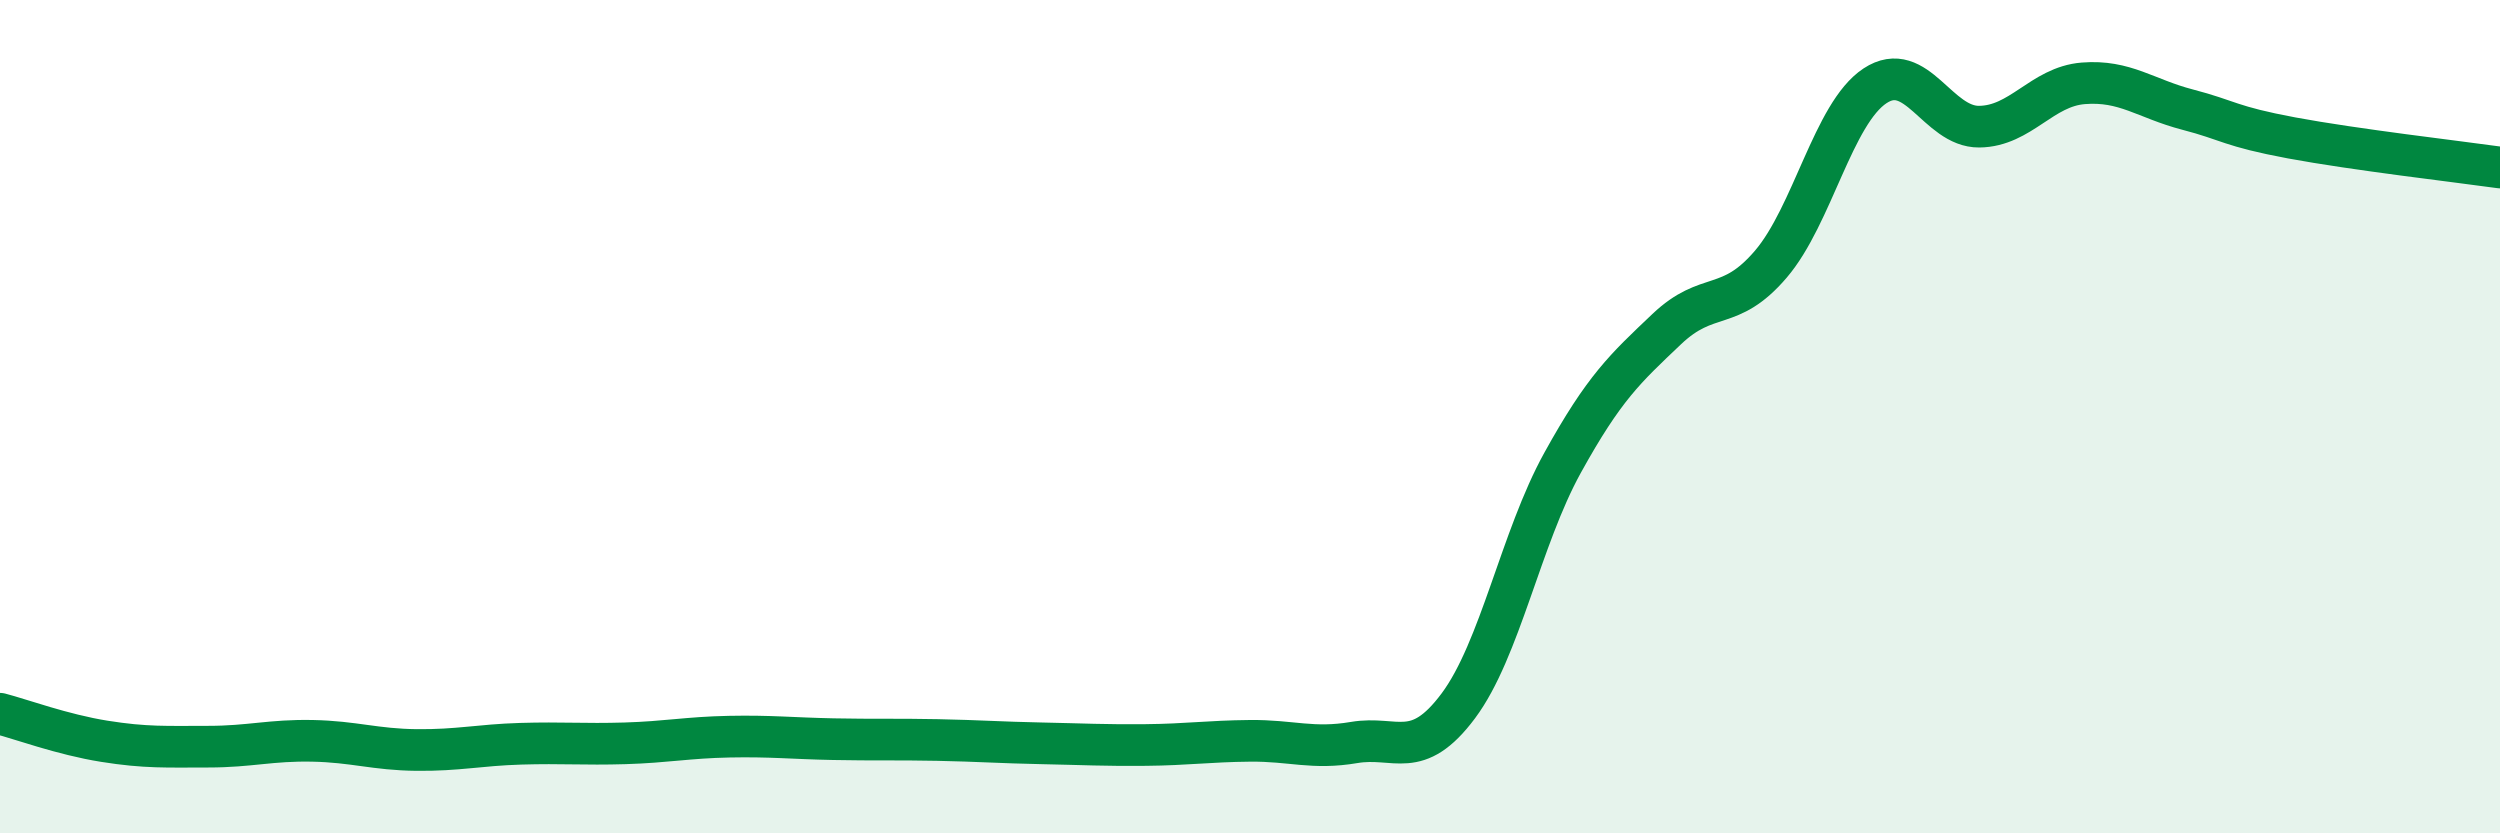
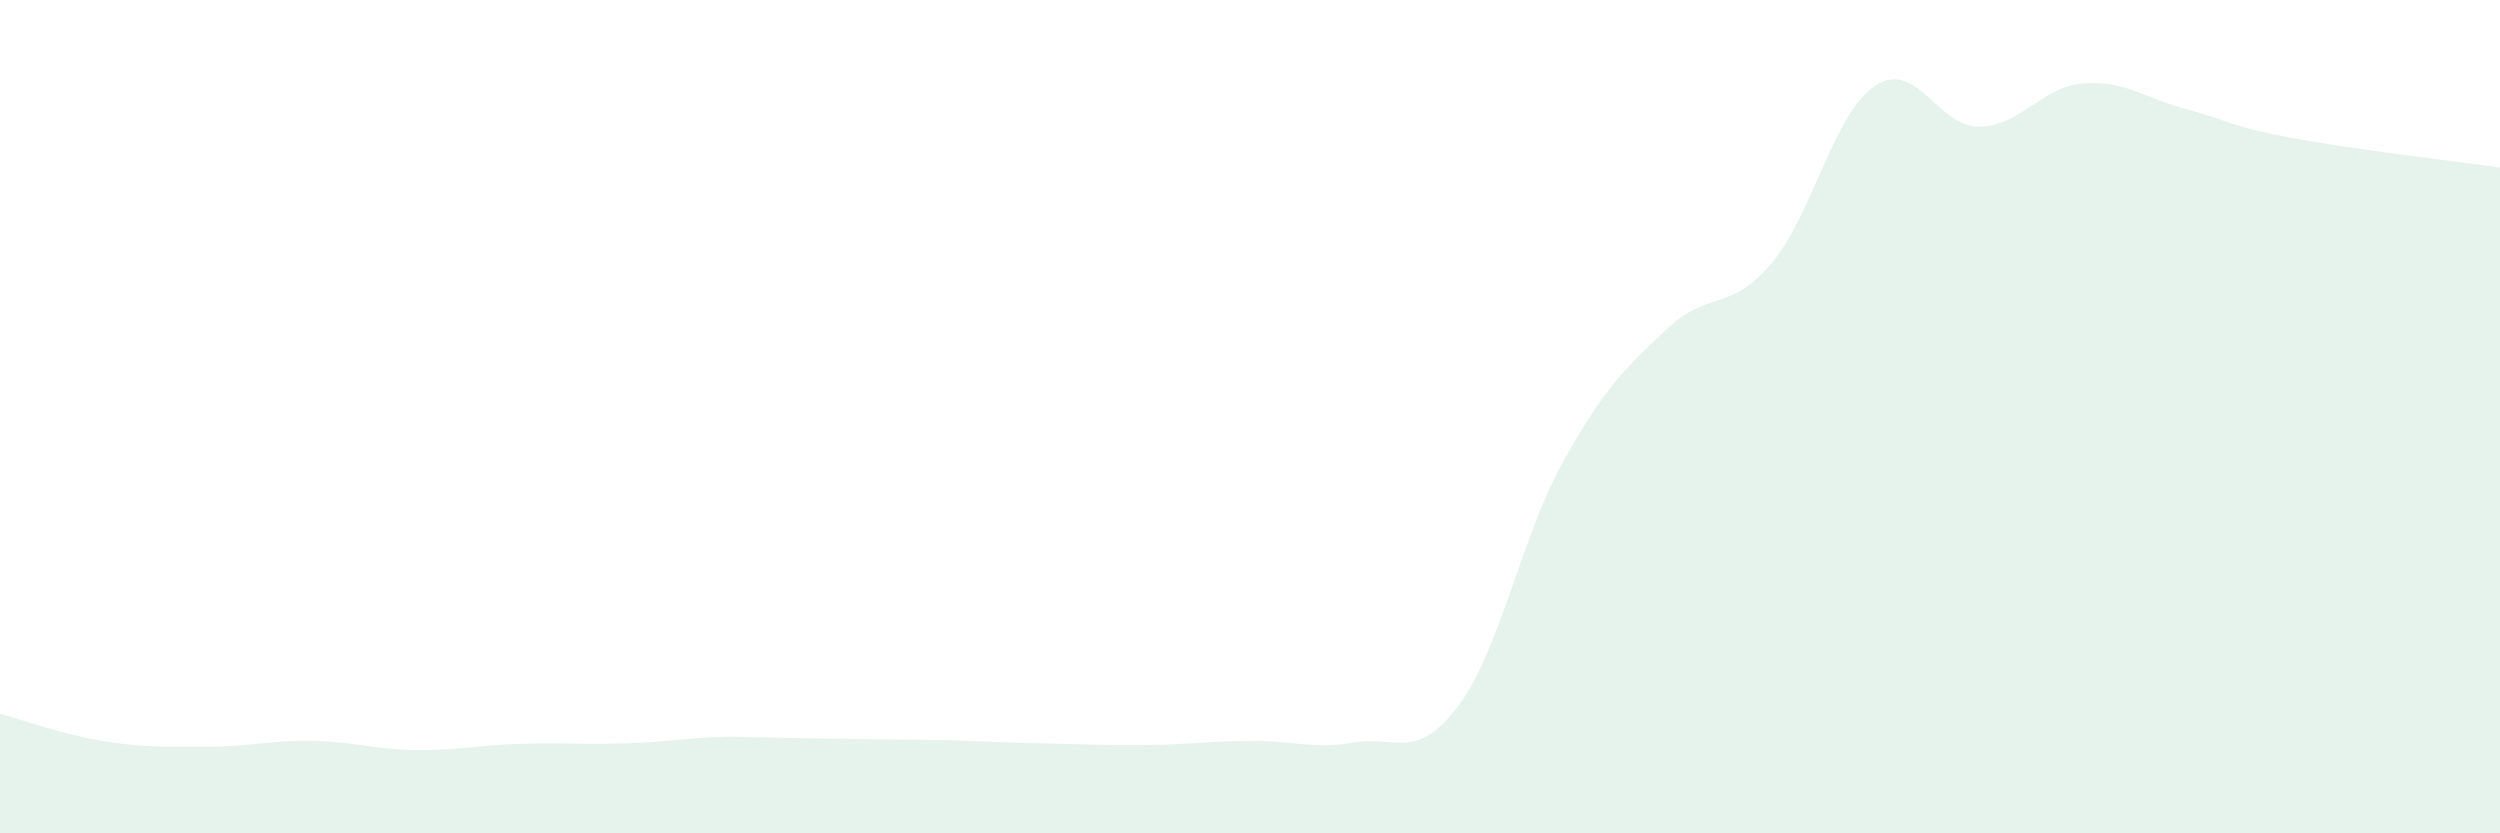
<svg xmlns="http://www.w3.org/2000/svg" width="60" height="20" viewBox="0 0 60 20">
-   <path d="M 0,17.13 C 0.5,17.26 1.5,17.63 2.5,17.79 C 3.5,17.95 4,17.92 5,17.92 C 6,17.92 6.5,17.76 7.5,17.78 C 8.5,17.8 9,17.99 10,18 C 11,18.01 11.5,17.88 12.5,17.85 C 13.5,17.82 14,17.87 15,17.84 C 16,17.81 16.5,17.7 17.5,17.68 C 18.5,17.66 19,17.72 20,17.74 C 21,17.76 21.5,17.74 22.5,17.76 C 23.5,17.78 24,17.82 25,17.84 C 26,17.86 26.5,17.89 27.5,17.88 C 28.5,17.87 29,17.79 30,17.78 C 31,17.77 31.5,17.99 32.5,17.82 C 33.5,17.65 34,18.28 35,16.94 C 36,15.6 36.5,12.92 37.5,11.11 C 38.5,9.3 39,8.85 40,7.9 C 41,6.95 41.5,7.51 42.5,6.34 C 43.5,5.17 44,2.72 45,2.06 C 46,1.4 46.5,3.05 47.5,3.04 C 48.5,3.03 49,2.08 50,2 C 51,1.92 51.5,2.37 52.5,2.63 C 53.5,2.89 53.5,3.03 55,3.31 C 56.5,3.59 59,3.88 60,4.02L60 20L0 20Z" fill="#008740" opacity="0.1" stroke-linecap="round" stroke-linejoin="round" />
-   <path d="M 0,17.13 C 0.5,17.26 1.5,17.63 2.5,17.79 C 3.5,17.95 4,17.92 5,17.92 C 6,17.92 6.5,17.76 7.5,17.78 C 8.5,17.8 9,17.99 10,18 C 11,18.01 11.5,17.88 12.5,17.85 C 13.5,17.82 14,17.87 15,17.84 C 16,17.81 16.5,17.7 17.5,17.68 C 18.5,17.66 19,17.72 20,17.74 C 21,17.76 21.5,17.74 22.5,17.76 C 23.5,17.78 24,17.82 25,17.84 C 26,17.86 26.5,17.89 27.5,17.88 C 28.5,17.87 29,17.79 30,17.78 C 31,17.77 31.5,17.99 32.5,17.82 C 33.5,17.65 34,18.28 35,16.94 C 36,15.6 36.5,12.92 37.5,11.11 C 38.5,9.3 39,8.85 40,7.9 C 41,6.95 41.5,7.51 42.5,6.34 C 43.5,5.17 44,2.72 45,2.06 C 46,1.4 46.5,3.05 47.5,3.04 C 48.5,3.03 49,2.08 50,2 C 51,1.92 51.5,2.37 52.5,2.63 C 53.5,2.89 53.5,3.03 55,3.31 C 56.5,3.59 59,3.88 60,4.02" stroke="#008740" stroke-width="1" fill="none" stroke-linecap="round" stroke-linejoin="round" />
+   <path d="M 0,17.13 C 0.5,17.26 1.5,17.63 2.5,17.79 C 3.5,17.95 4,17.92 5,17.92 C 6,17.92 6.5,17.76 7.5,17.78 C 8.5,17.8 9,17.99 10,18 C 11,18.01 11.5,17.88 12.5,17.85 C 13.5,17.82 14,17.87 15,17.84 C 16,17.81 16.5,17.7 17.5,17.68 C 21,17.76 21.5,17.74 22.5,17.76 C 23.5,17.78 24,17.82 25,17.84 C 26,17.86 26.5,17.89 27.5,17.88 C 28.5,17.87 29,17.79 30,17.78 C 31,17.77 31.5,17.99 32.5,17.82 C 33.5,17.65 34,18.28 35,16.94 C 36,15.6 36.5,12.92 37.5,11.11 C 38.5,9.3 39,8.85 40,7.9 C 41,6.95 41.5,7.51 42.5,6.34 C 43.5,5.17 44,2.72 45,2.06 C 46,1.4 46.5,3.05 47.5,3.04 C 48.5,3.03 49,2.08 50,2 C 51,1.92 51.5,2.37 52.5,2.63 C 53.5,2.89 53.5,3.03 55,3.31 C 56.5,3.59 59,3.88 60,4.02L60 20L0 20Z" fill="#008740" opacity="0.1" stroke-linecap="round" stroke-linejoin="round" />
</svg>